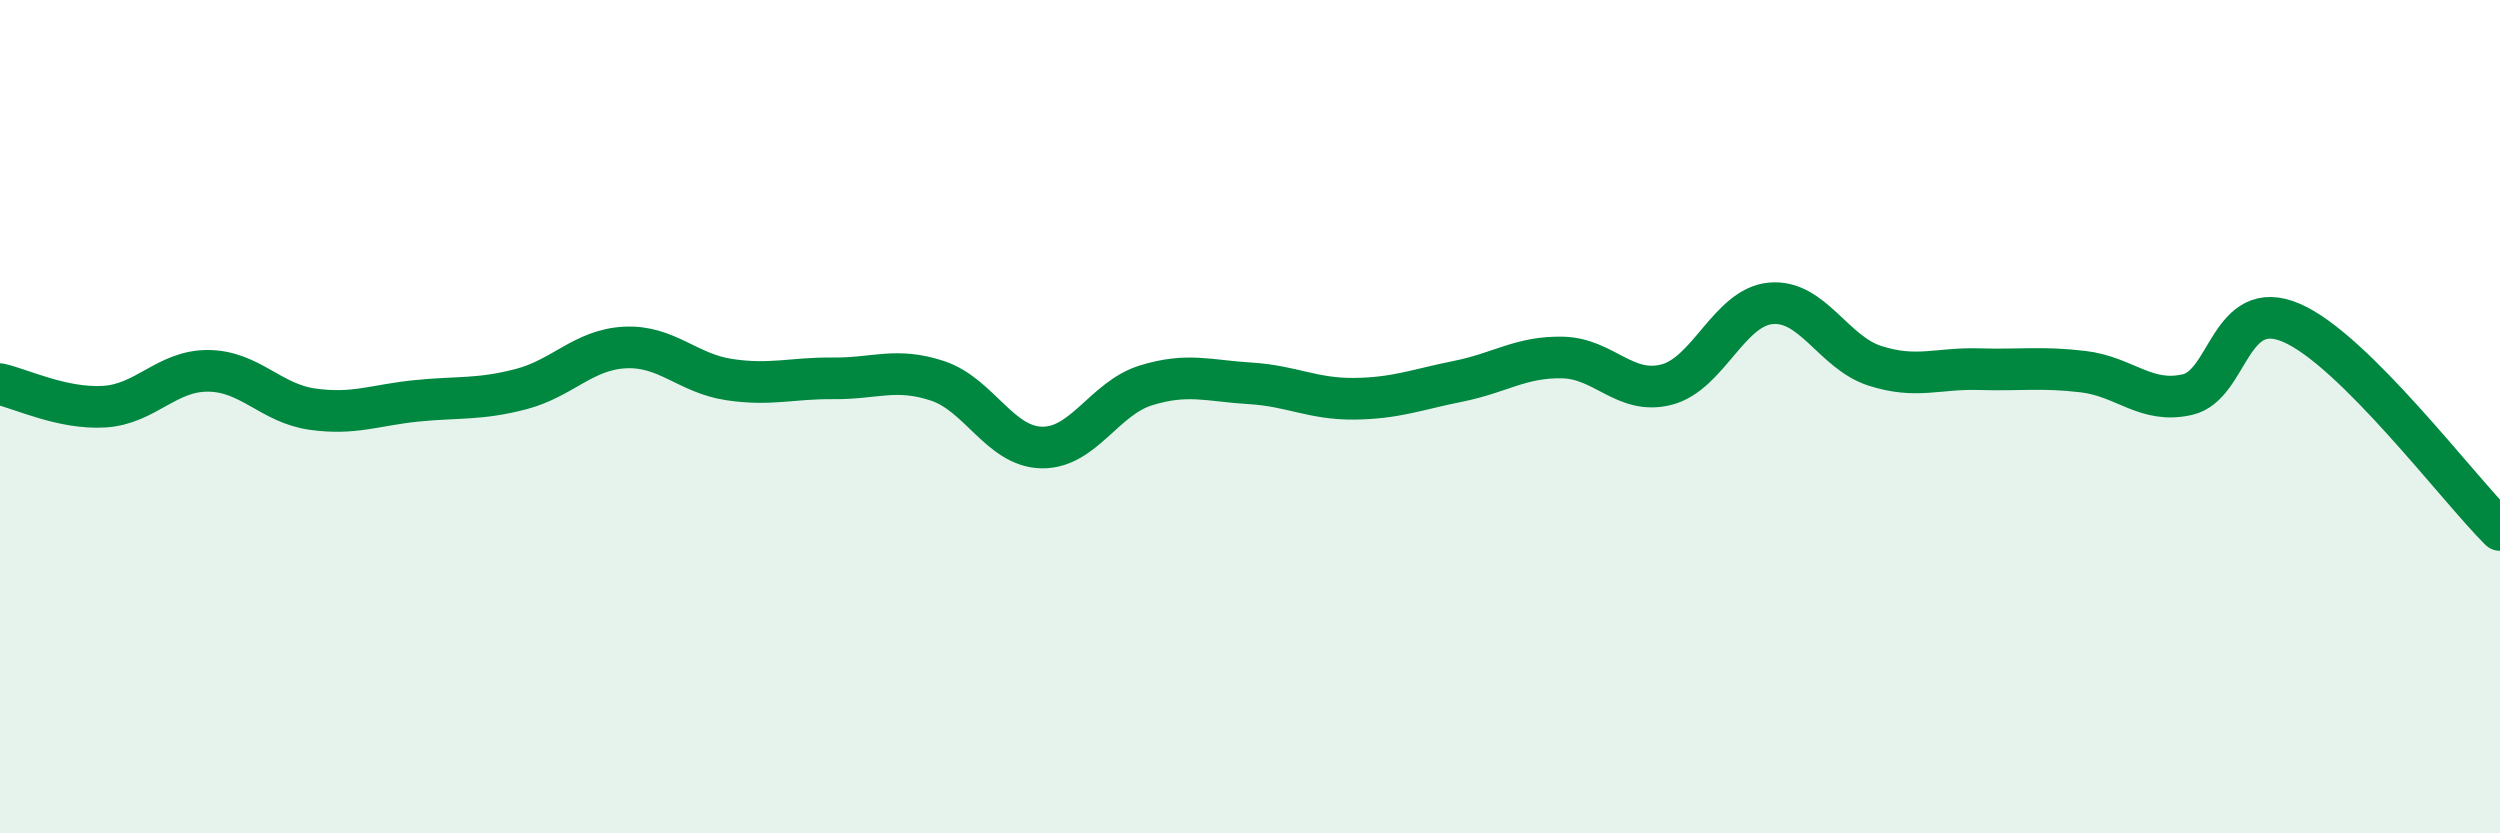
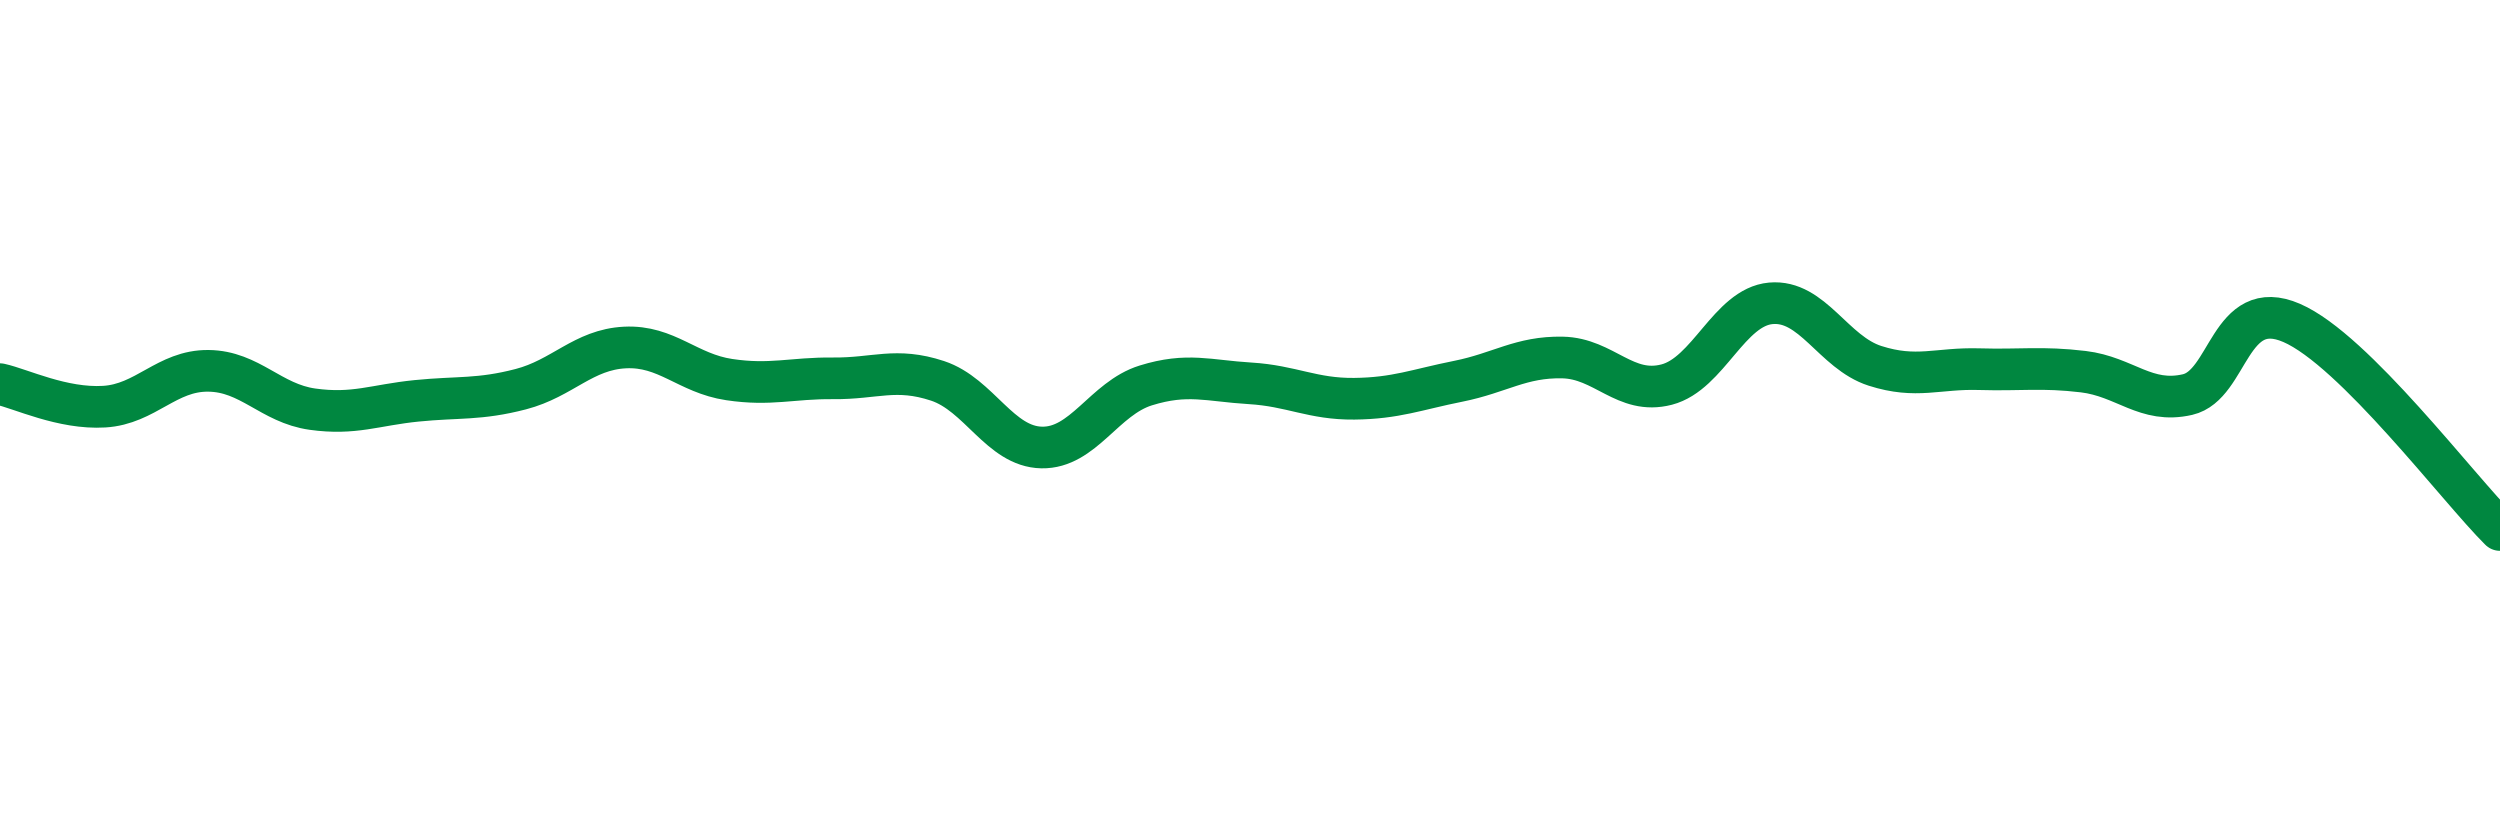
<svg xmlns="http://www.w3.org/2000/svg" width="60" height="20" viewBox="0 0 60 20">
-   <path d="M 0,9.22 C 0.5,9.33 1.5,9.82 2.5,9.76 C 3.5,9.7 4,8.89 5,8.9 C 6,8.91 6.5,9.68 7.5,9.82 C 8.5,9.96 9,9.72 10,9.62 C 11,9.52 11.5,9.6 12.5,9.34 C 13.5,9.08 14,8.39 15,8.34 C 16,8.29 16.5,8.96 17.5,9.11 C 18.5,9.26 19,9.07 20,9.08 C 21,9.09 21.5,8.81 22.5,9.14 C 23.5,9.47 24,10.72 25,10.74 C 26,10.76 26.5,9.56 27.5,9.25 C 28.5,8.94 29,9.14 30,9.2 C 31,9.26 31.5,9.58 32.5,9.57 C 33.5,9.56 34,9.35 35,9.15 C 36,8.95 36.5,8.56 37.5,8.58 C 38.5,8.6 39,9.49 40,9.23 C 41,8.97 41.5,7.37 42.5,7.28 C 43.5,7.19 44,8.46 45,8.78 C 46,9.1 46.5,8.83 47.5,8.86 C 48.5,8.89 49,8.8 50,8.92 C 51,9.04 51.5,9.7 52.5,9.47 C 53.5,9.24 53.5,7.1 55,7.75 C 56.5,8.4 59,11.73 60,12.72L60 20L0 20Z" fill="#008740" opacity="0.1" stroke-linecap="round" stroke-linejoin="round" />
  <path d="M 0,9.22 C 0.5,9.33 1.5,9.82 2.5,9.76 C 3.5,9.7 4,8.89 5,8.9 C 6,8.91 6.5,9.68 7.5,9.82 C 8.5,9.96 9,9.72 10,9.62 C 11,9.52 11.5,9.6 12.5,9.34 C 13.5,9.08 14,8.39 15,8.34 C 16,8.29 16.5,8.96 17.5,9.11 C 18.5,9.26 19,9.07 20,9.08 C 21,9.09 21.5,8.81 22.5,9.14 C 23.5,9.47 24,10.72 25,10.74 C 26,10.76 26.5,9.56 27.5,9.25 C 28.5,8.94 29,9.14 30,9.2 C 31,9.26 31.5,9.58 32.5,9.57 C 33.5,9.56 34,9.35 35,9.15 C 36,8.95 36.5,8.56 37.5,8.58 C 38.5,8.6 39,9.49 40,9.23 C 41,8.97 41.5,7.37 42.5,7.28 C 43.5,7.19 44,8.46 45,8.78 C 46,9.1 46.5,8.83 47.5,8.86 C 48.5,8.89 49,8.8 50,8.92 C 51,9.04 51.5,9.7 52.5,9.47 C 53.5,9.24 53.5,7.1 55,7.75 C 56.5,8.4 59,11.73 60,12.72" stroke="#008740" stroke-width="1" fill="none" stroke-linecap="round" stroke-linejoin="round" />
</svg>